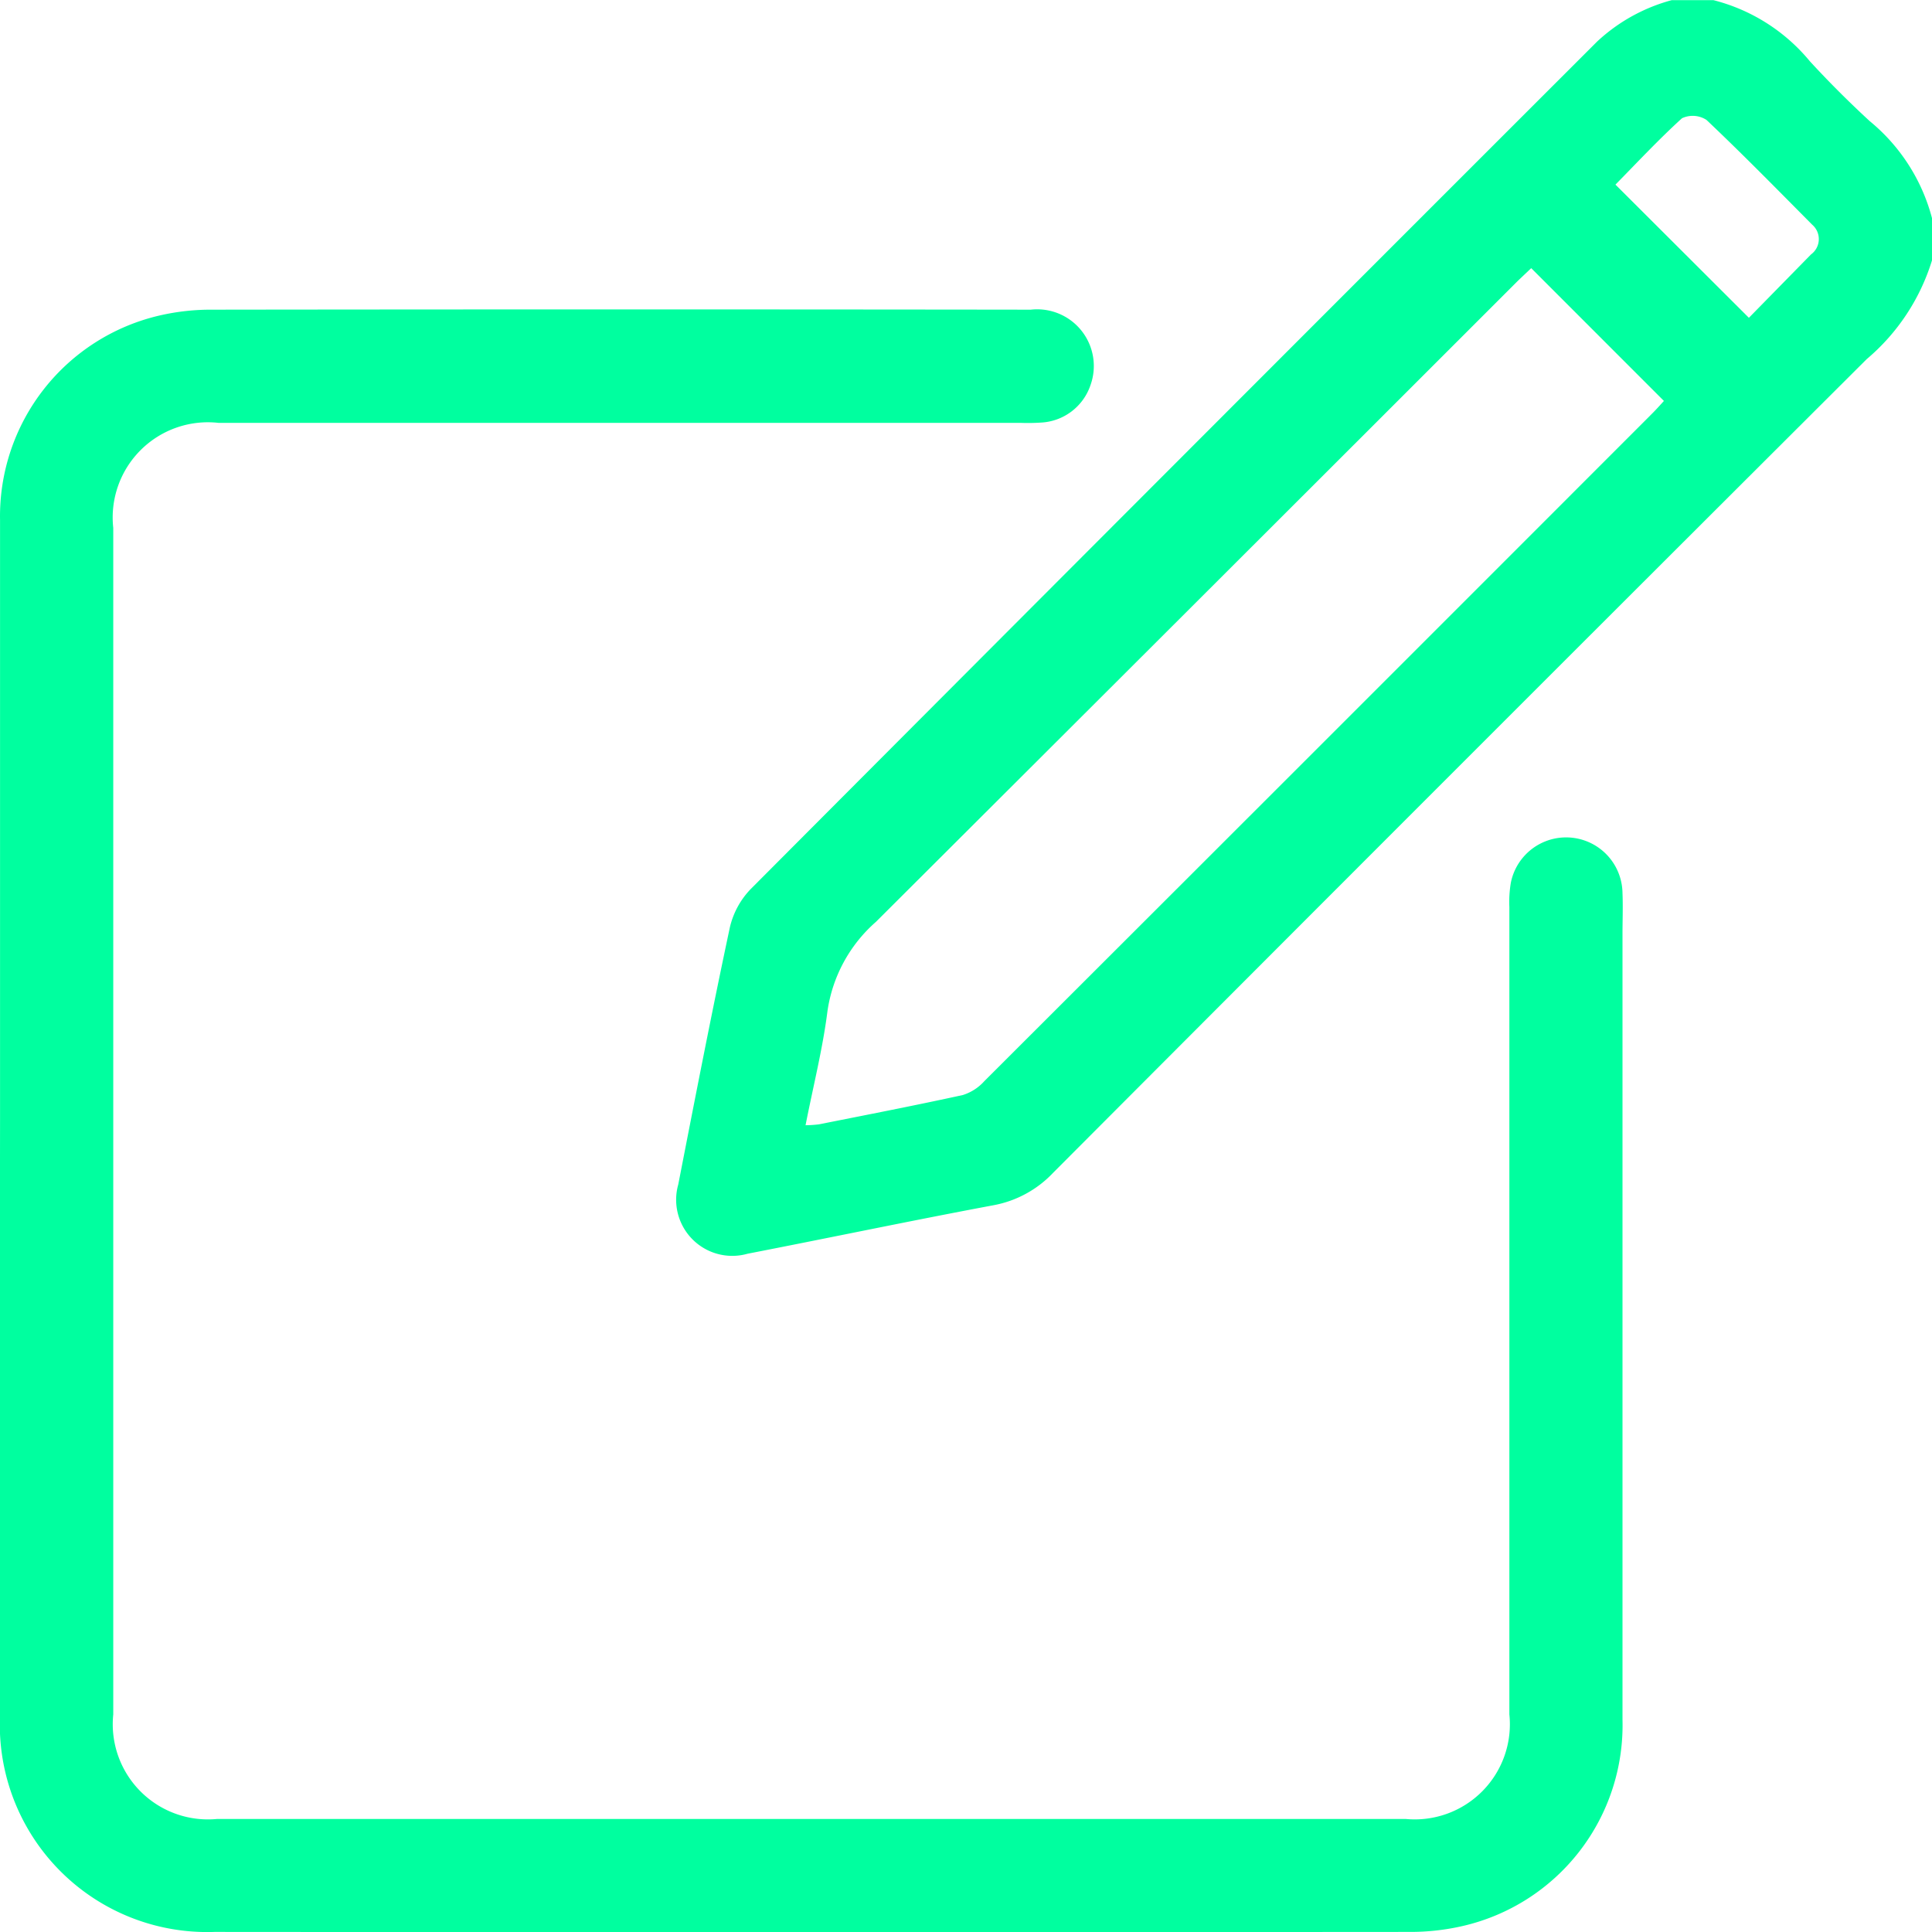
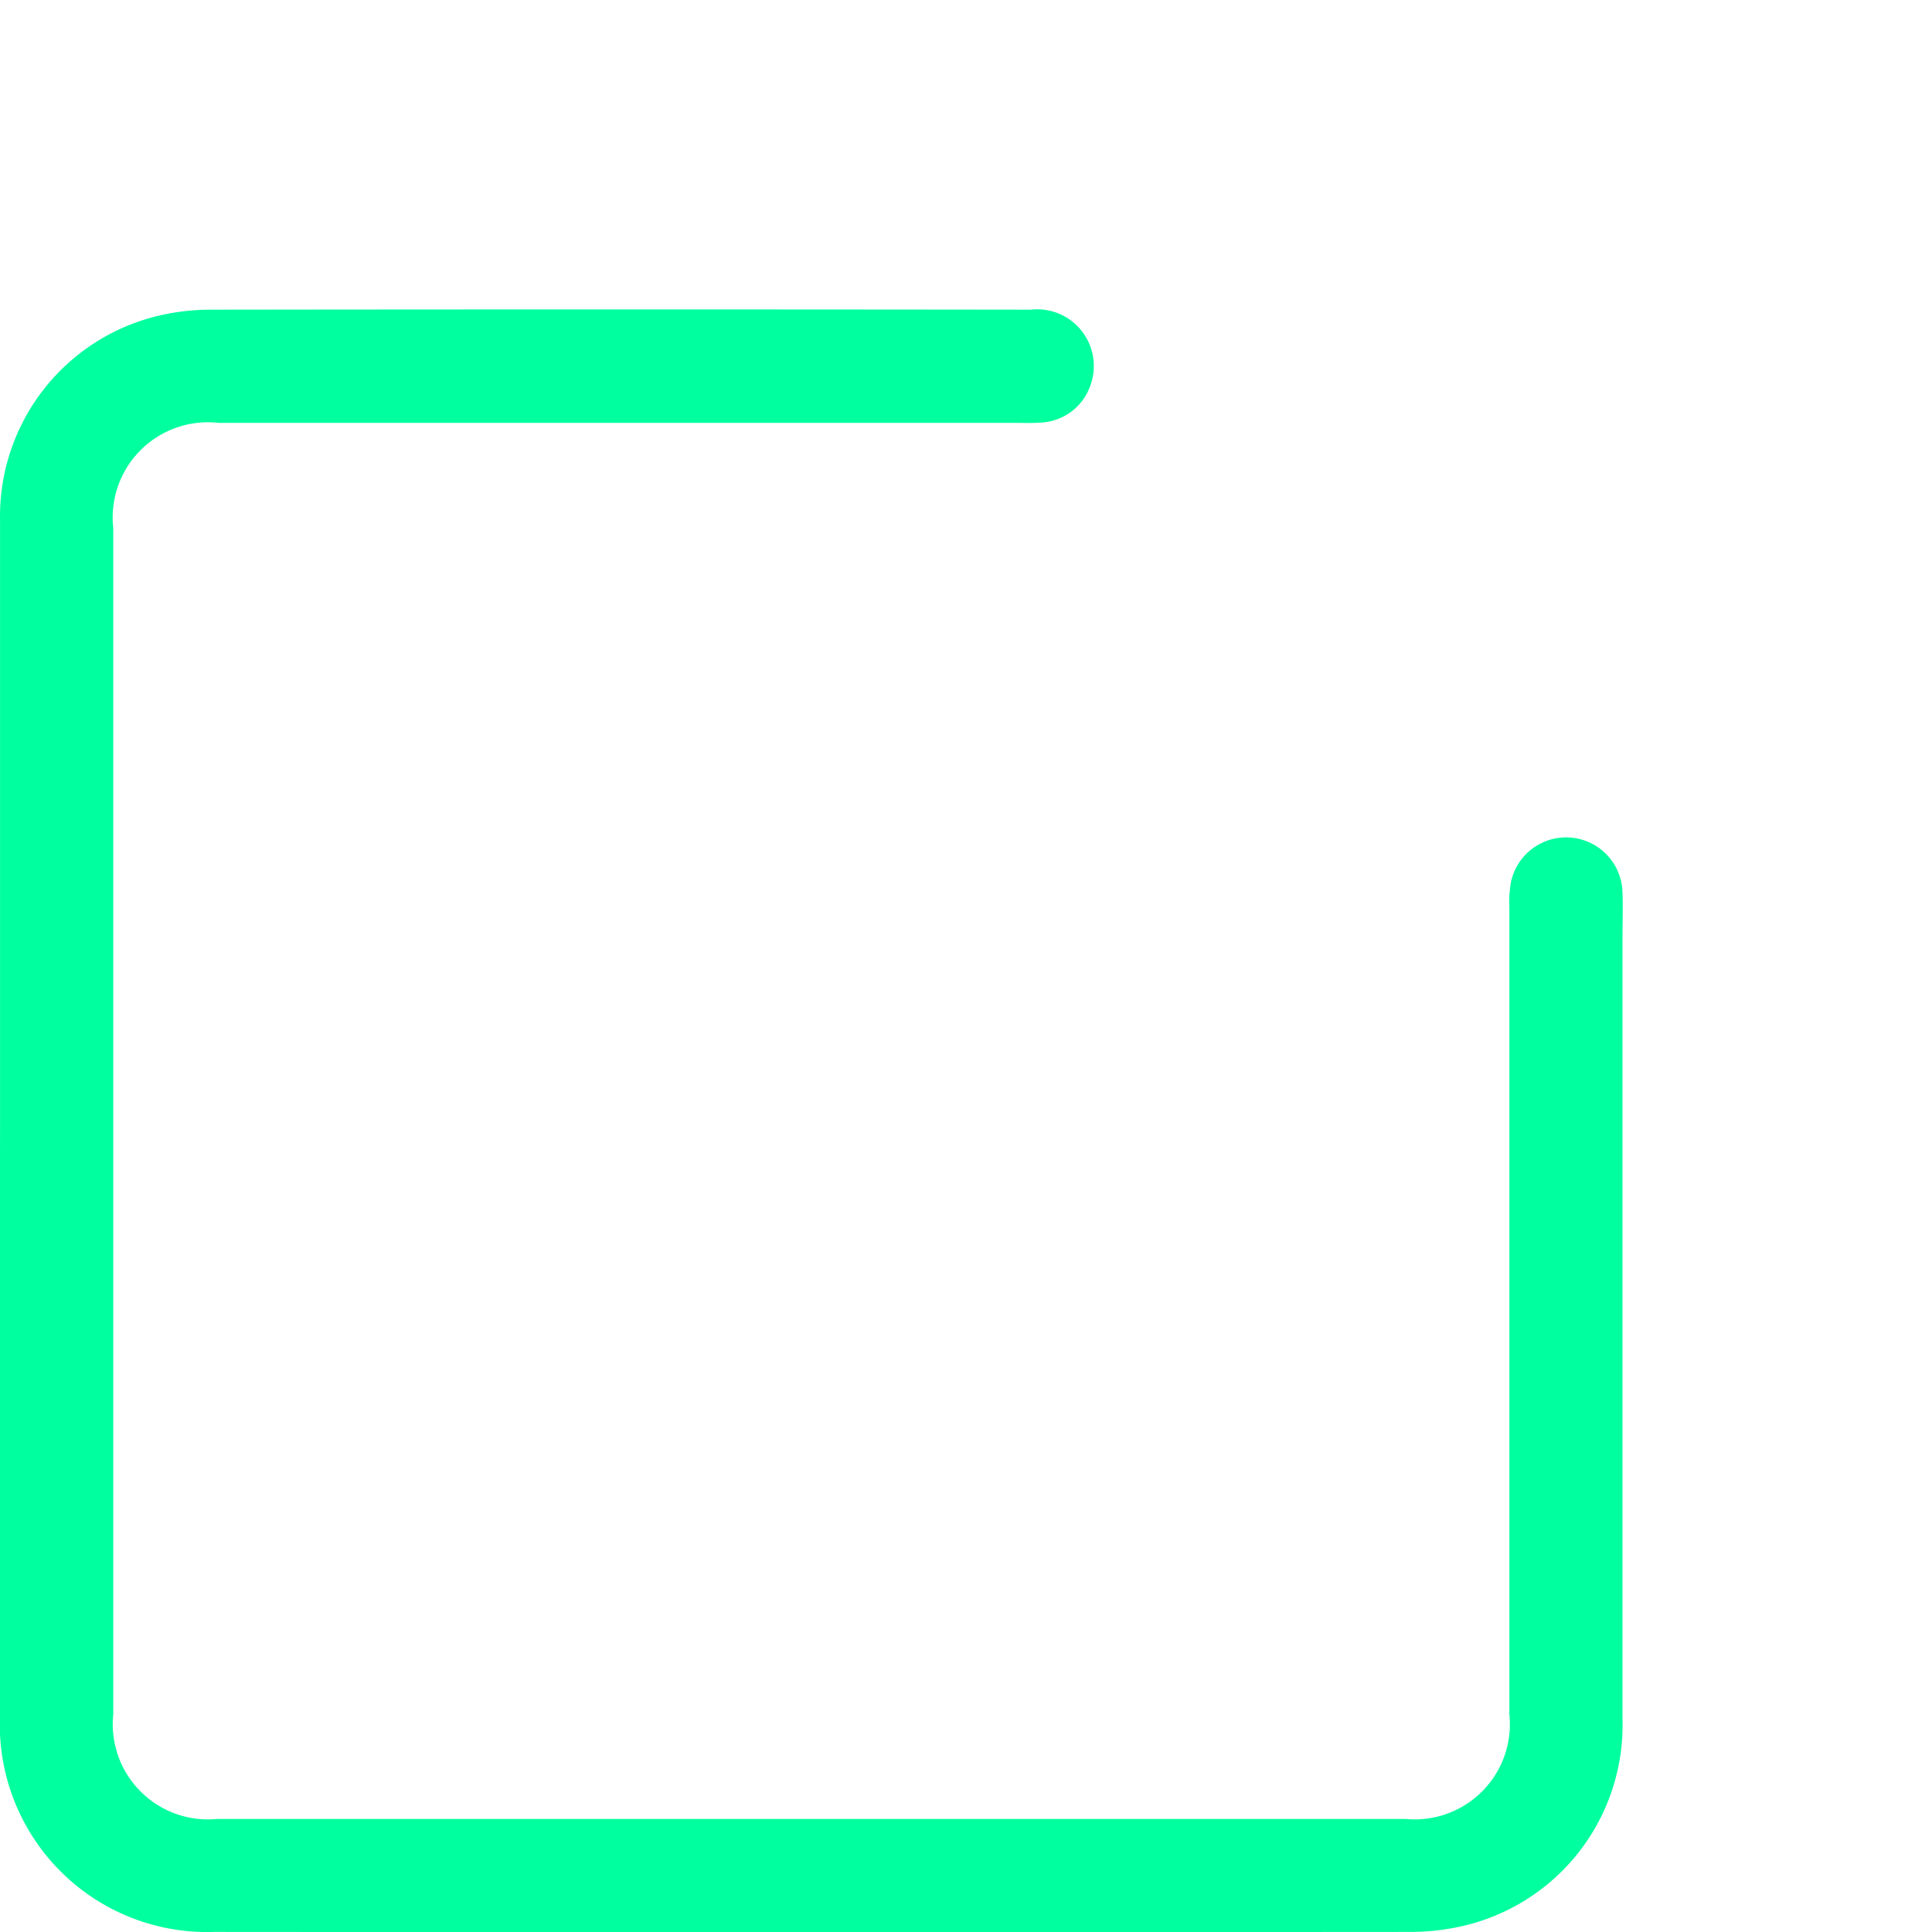
<svg xmlns="http://www.w3.org/2000/svg" width="45" height="45" viewBox="0 0 45 45">
  <g id="Group_2101" data-name="Group 2101" transform="translate(-130.477 34.572)">
-     <path id="Path_4339" data-name="Path 4339" d="M293.971-28.508a4.891,4.891,0,0,1-1.52,2.3Q282.962-16.744,273.5-7.255a2.546,2.546,0,0,1-1.392.756c-1.912.358-3.815.758-5.725,1.129a1.307,1.307,0,0,1-1.614-1.613c.39-2,.776-3.991,1.2-5.98a1.911,1.911,0,0,1,.486-.9q9.848-9.881,19.717-19.742a4.108,4.108,0,0,1,1.739-.964h.967a4.275,4.275,0,0,1,2.249,1.425c.444.483.91.948,1.393,1.393a4.352,4.352,0,0,1,1.456,2.279ZM267.734-8.363a2.854,2.854,0,0,0,.313-.021c1.118-.223,2.238-.439,3.351-.683a1.124,1.124,0,0,0,.5-.323q7.785-7.773,15.56-15.555c.108-.108.209-.224.269-.288l-3.091-3.093c-.086.082-.2.189-.316.3q-7.469,7.468-14.947,14.926a3.413,3.413,0,0,0-1.129,2.082C268.133-10.141,267.913-9.278,267.734-8.363ZM289.706-27.17l1.447-1.476a.442.442,0,0,0,.027-.693c-.814-.82-1.623-1.646-2.462-2.44a.589.589,0,0,0-.57-.039c-.549.5-1.053,1.041-1.55,1.546Z" transform="translate(-118.494)" fill="#00ff9f" />
    <path id="Path_4340" data-name="Path 4340" d="M130.478,45.684q0-6.986,0-13.972a4.8,4.8,0,0,1,3.722-4.767,5.3,5.3,0,0,1,1.217-.134q9.535-.012,19.069,0a1.32,1.32,0,0,1,1.39,1.759,1.285,1.285,0,0,1-1.158.871,4.7,4.7,0,0,1-.483.006H135.564a2.218,2.218,0,0,0-2.449,2.447q0,13.819,0,27.637a2.217,2.217,0,0,0,2.42,2.434h27.681a2.216,2.216,0,0,0,2.417-2.436q0-9.4,0-18.806a2.654,2.654,0,0,1,.035-.567,1.313,1.313,0,0,1,2.6.246c.013.322,0,.644,0,.967q0,9.139,0,18.278a4.8,4.8,0,0,1-3.72,4.811,5.429,5.429,0,0,1-1.26.138q-13.907.011-27.813,0a4.829,4.829,0,0,1-5-4.983Q130.471,52.648,130.478,45.684Z" transform="translate(0 -54.17)" fill="#00ff9f" />
  </g>
</svg>